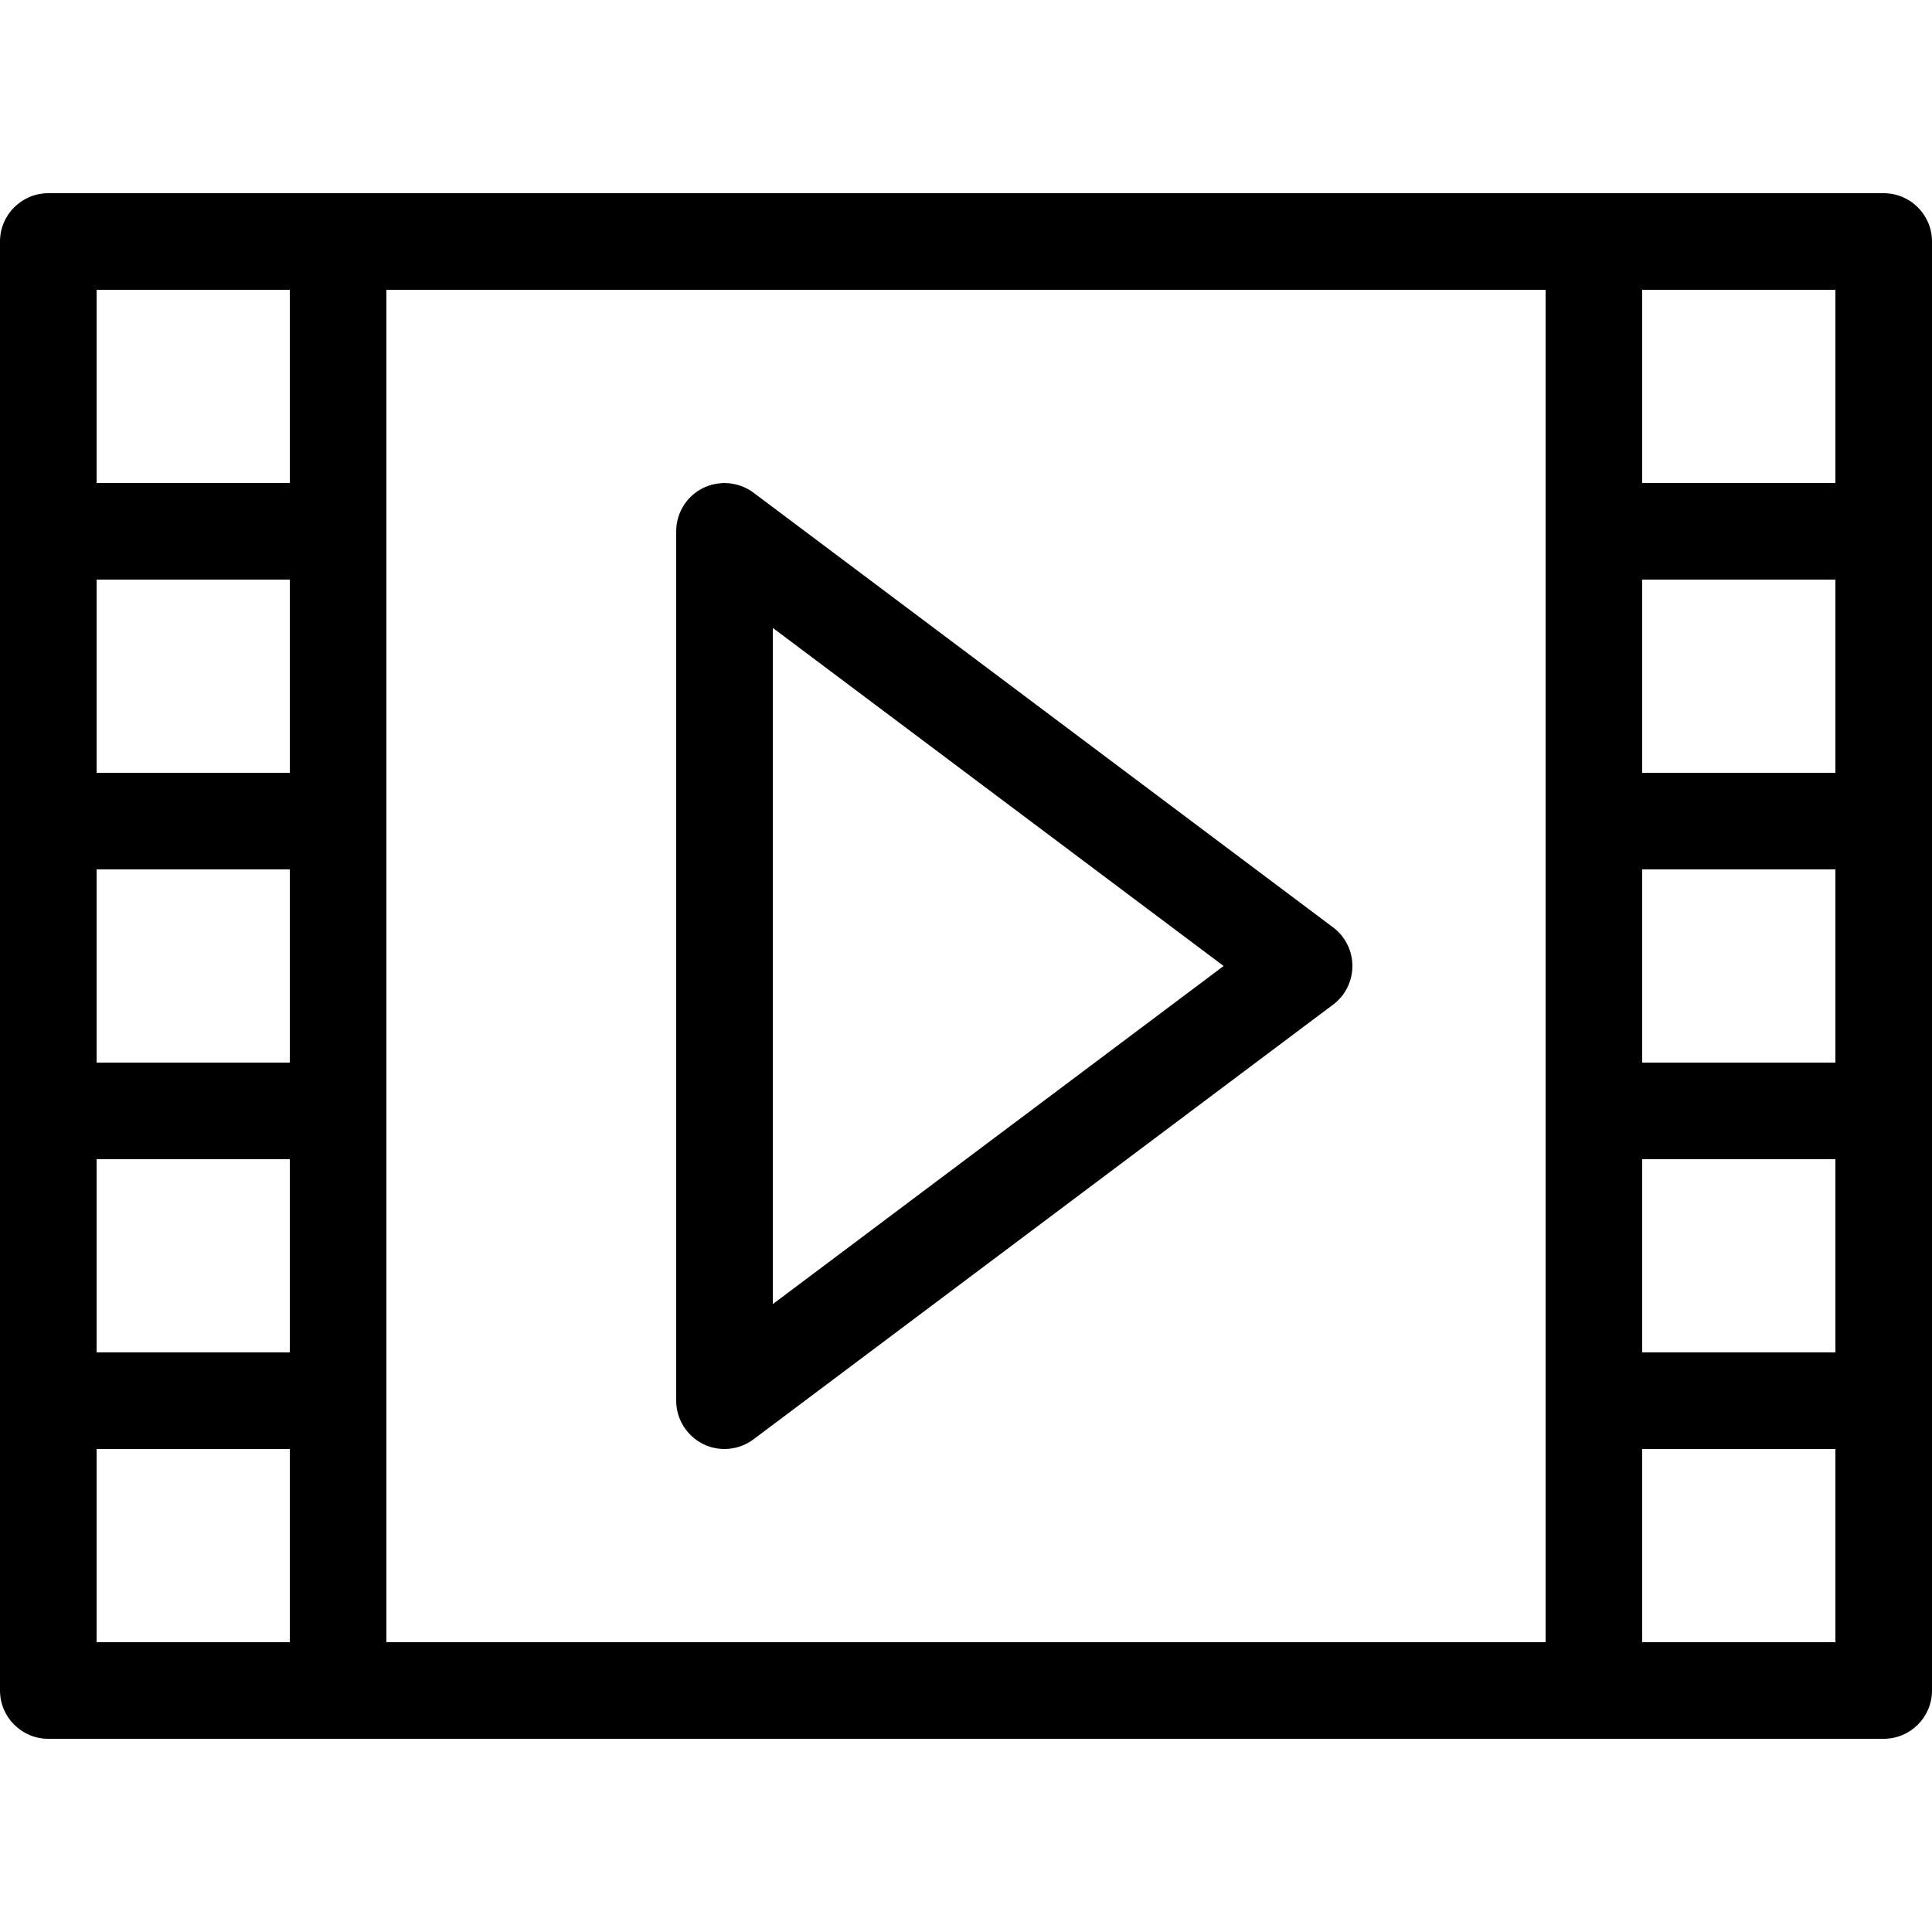
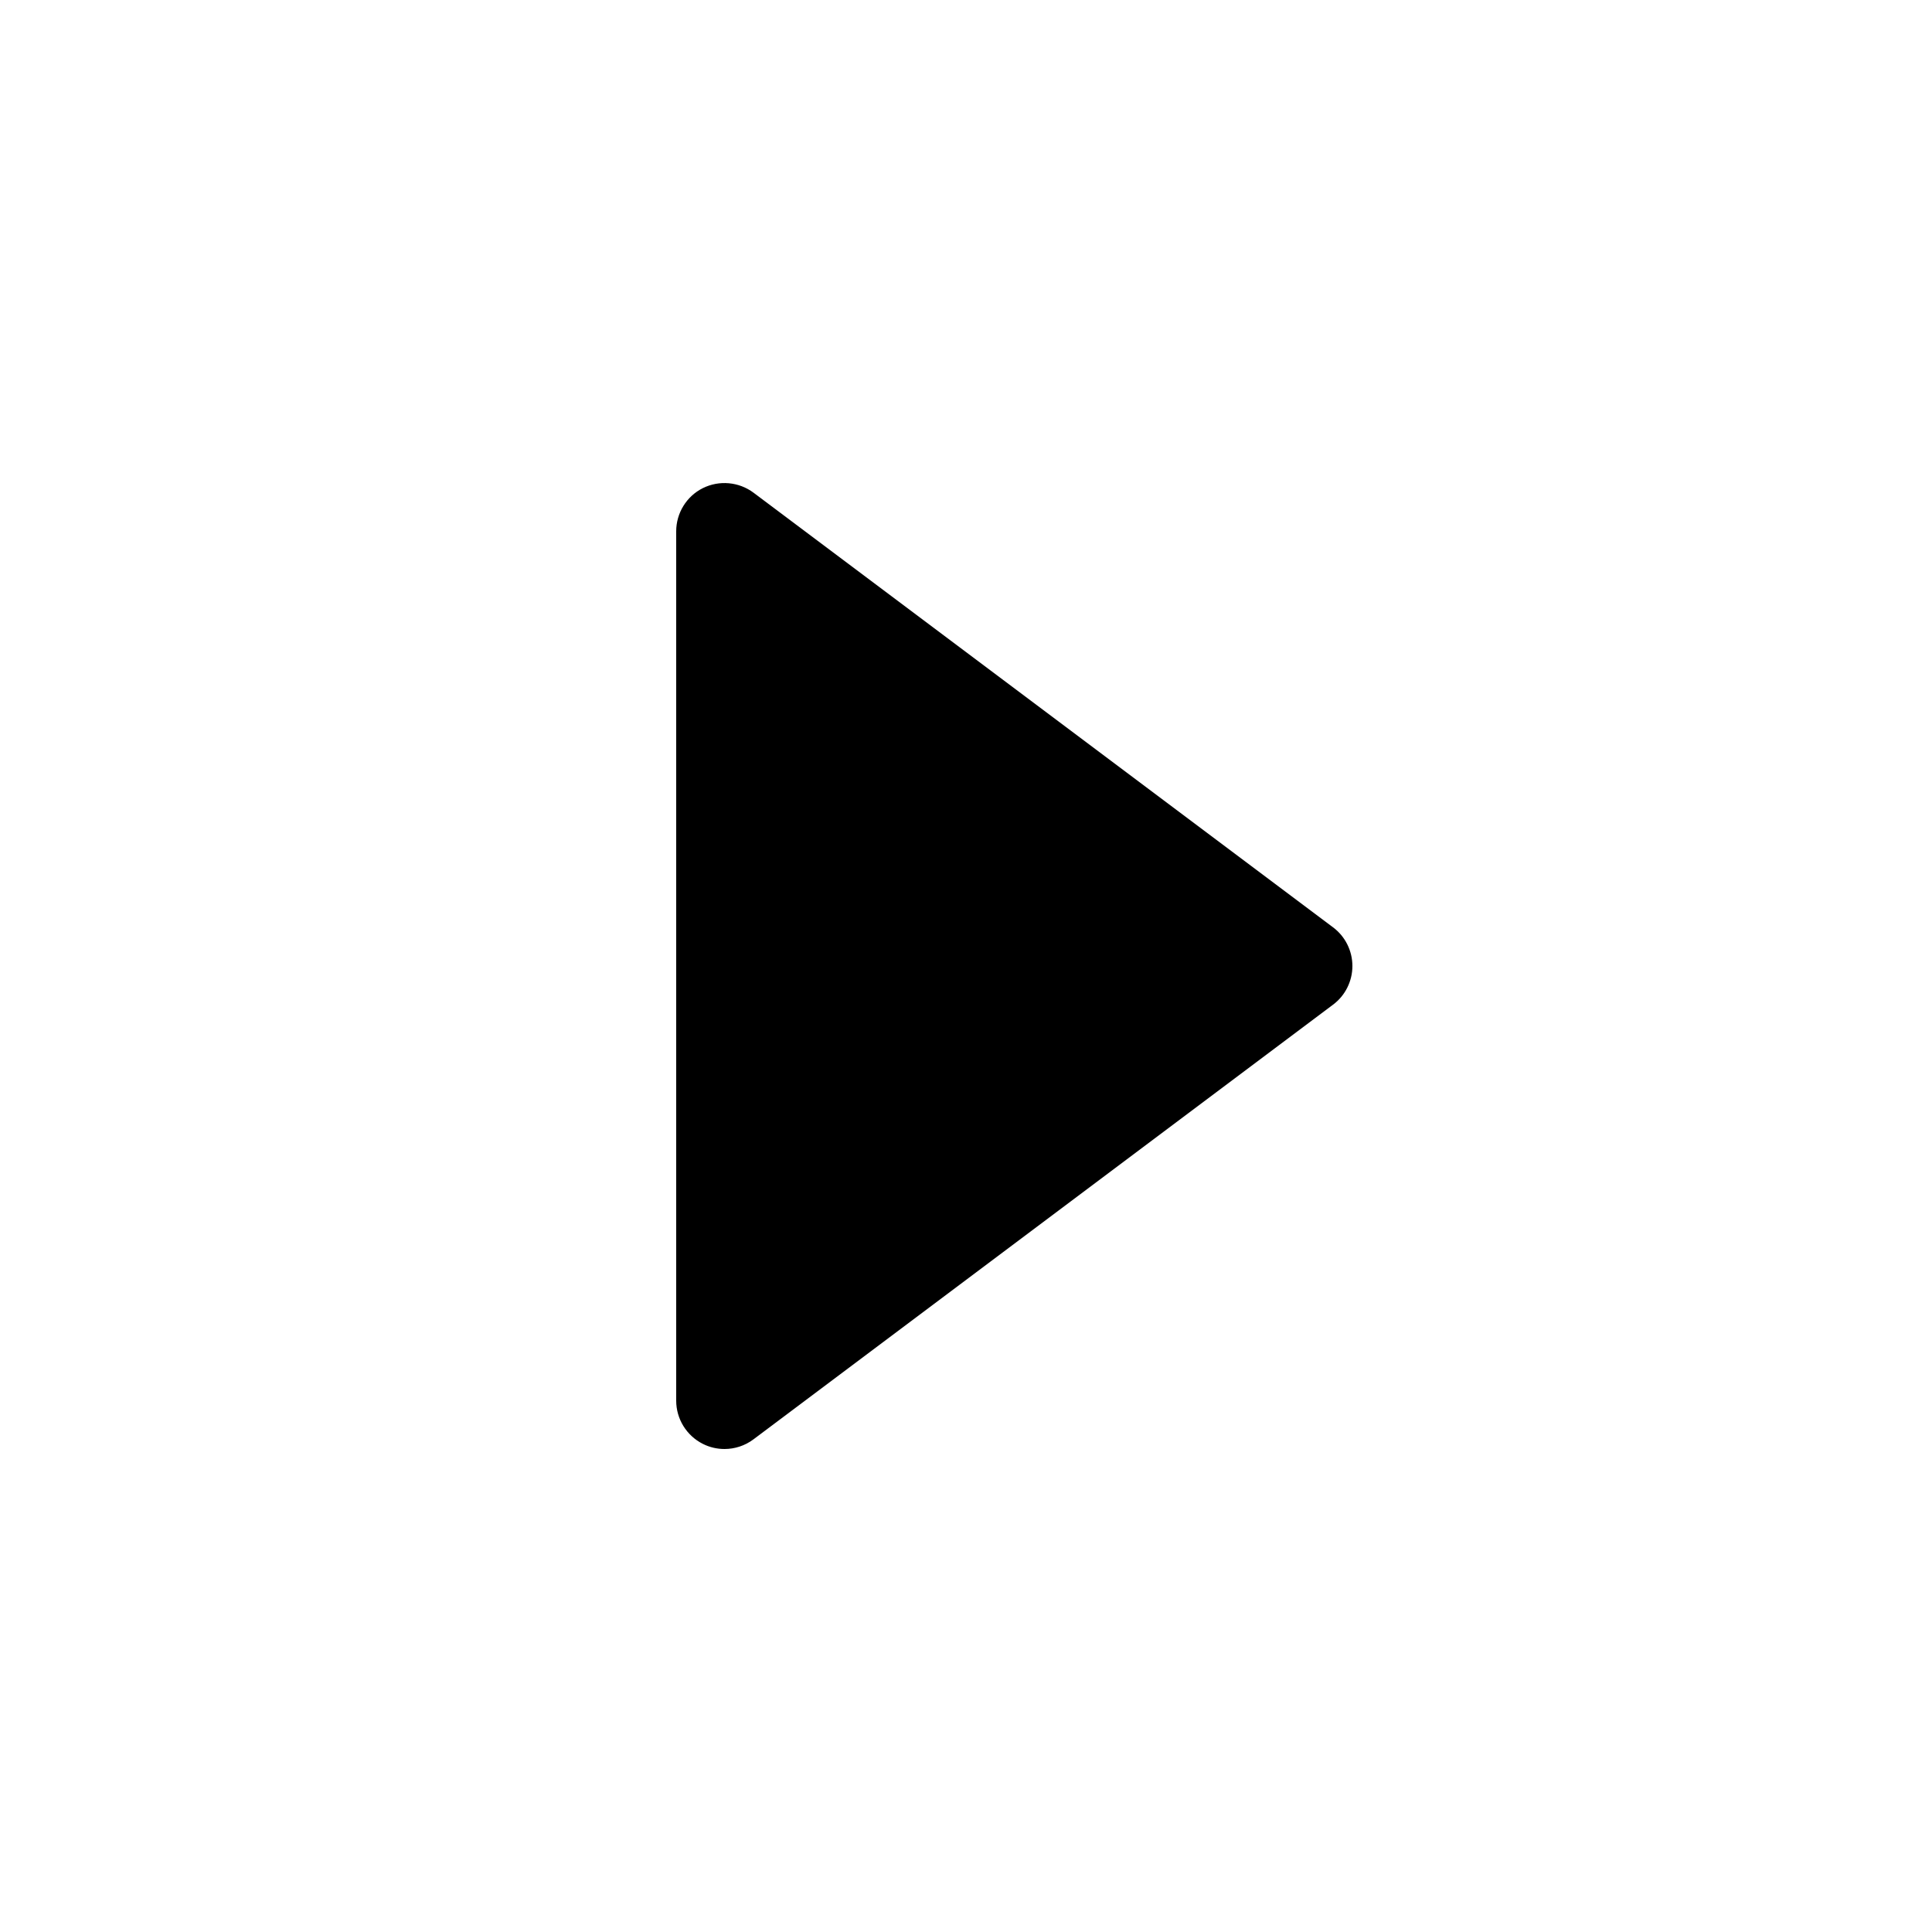
<svg xmlns="http://www.w3.org/2000/svg" version="1.1" width="20" height="20" viewBox="0 0 20 20">
  <title>continguts</title>
-   <path d="M7.5 15c-0.076 0-0.153-0.017-0.224-0.053-0.169-0.085-0.276-0.258-0.276-0.447v-9c0-0.189 0.107-0.363 0.276-0.447s0.372-0.066 0.524 0.047l6 4.5c0.126 0.094 0.2 0.243 0.2 0.4s-0.074 0.306-0.2 0.4l-6 4.5c-0.088 0.066-0.194 0.1-0.3 0.1zM8 6.5v7l4.667-3.5-4.667-3.5z" />
-   <path d="M19.5 2h-19c-0.276 0-0.5 0.224-0.5 0.5v15c0 0.276 0.224 0.5 0.5 0.5h19c0.276 0 0.5-0.224 0.5-0.5v-15c0-0.276-0.224-0.5-0.5-0.5zM3 11h-2v-2h2v2zM3 8h-2v-2h2v2zM1 12h2v2h-2v-2zM4 3h12v14h-12v-14zM17 9h2v2h-2v-2zM17 8v-2h2v2h-2zM17 12h2v2h-2v-2zM19 5h-2v-2h2v2zM3 3v2h-2v-2h2zM1 15h2v2h-2v-2zM17 17v-2h2v2h-2z" />
+   <path d="M7.5 15c-0.076 0-0.153-0.017-0.224-0.053-0.169-0.085-0.276-0.258-0.276-0.447v-9c0-0.189 0.107-0.363 0.276-0.447s0.372-0.066 0.524 0.047l6 4.5c0.126 0.094 0.2 0.243 0.2 0.4s-0.074 0.306-0.2 0.4l-6 4.5c-0.088 0.066-0.194 0.1-0.3 0.1zM8 6.5v7z" />
</svg>